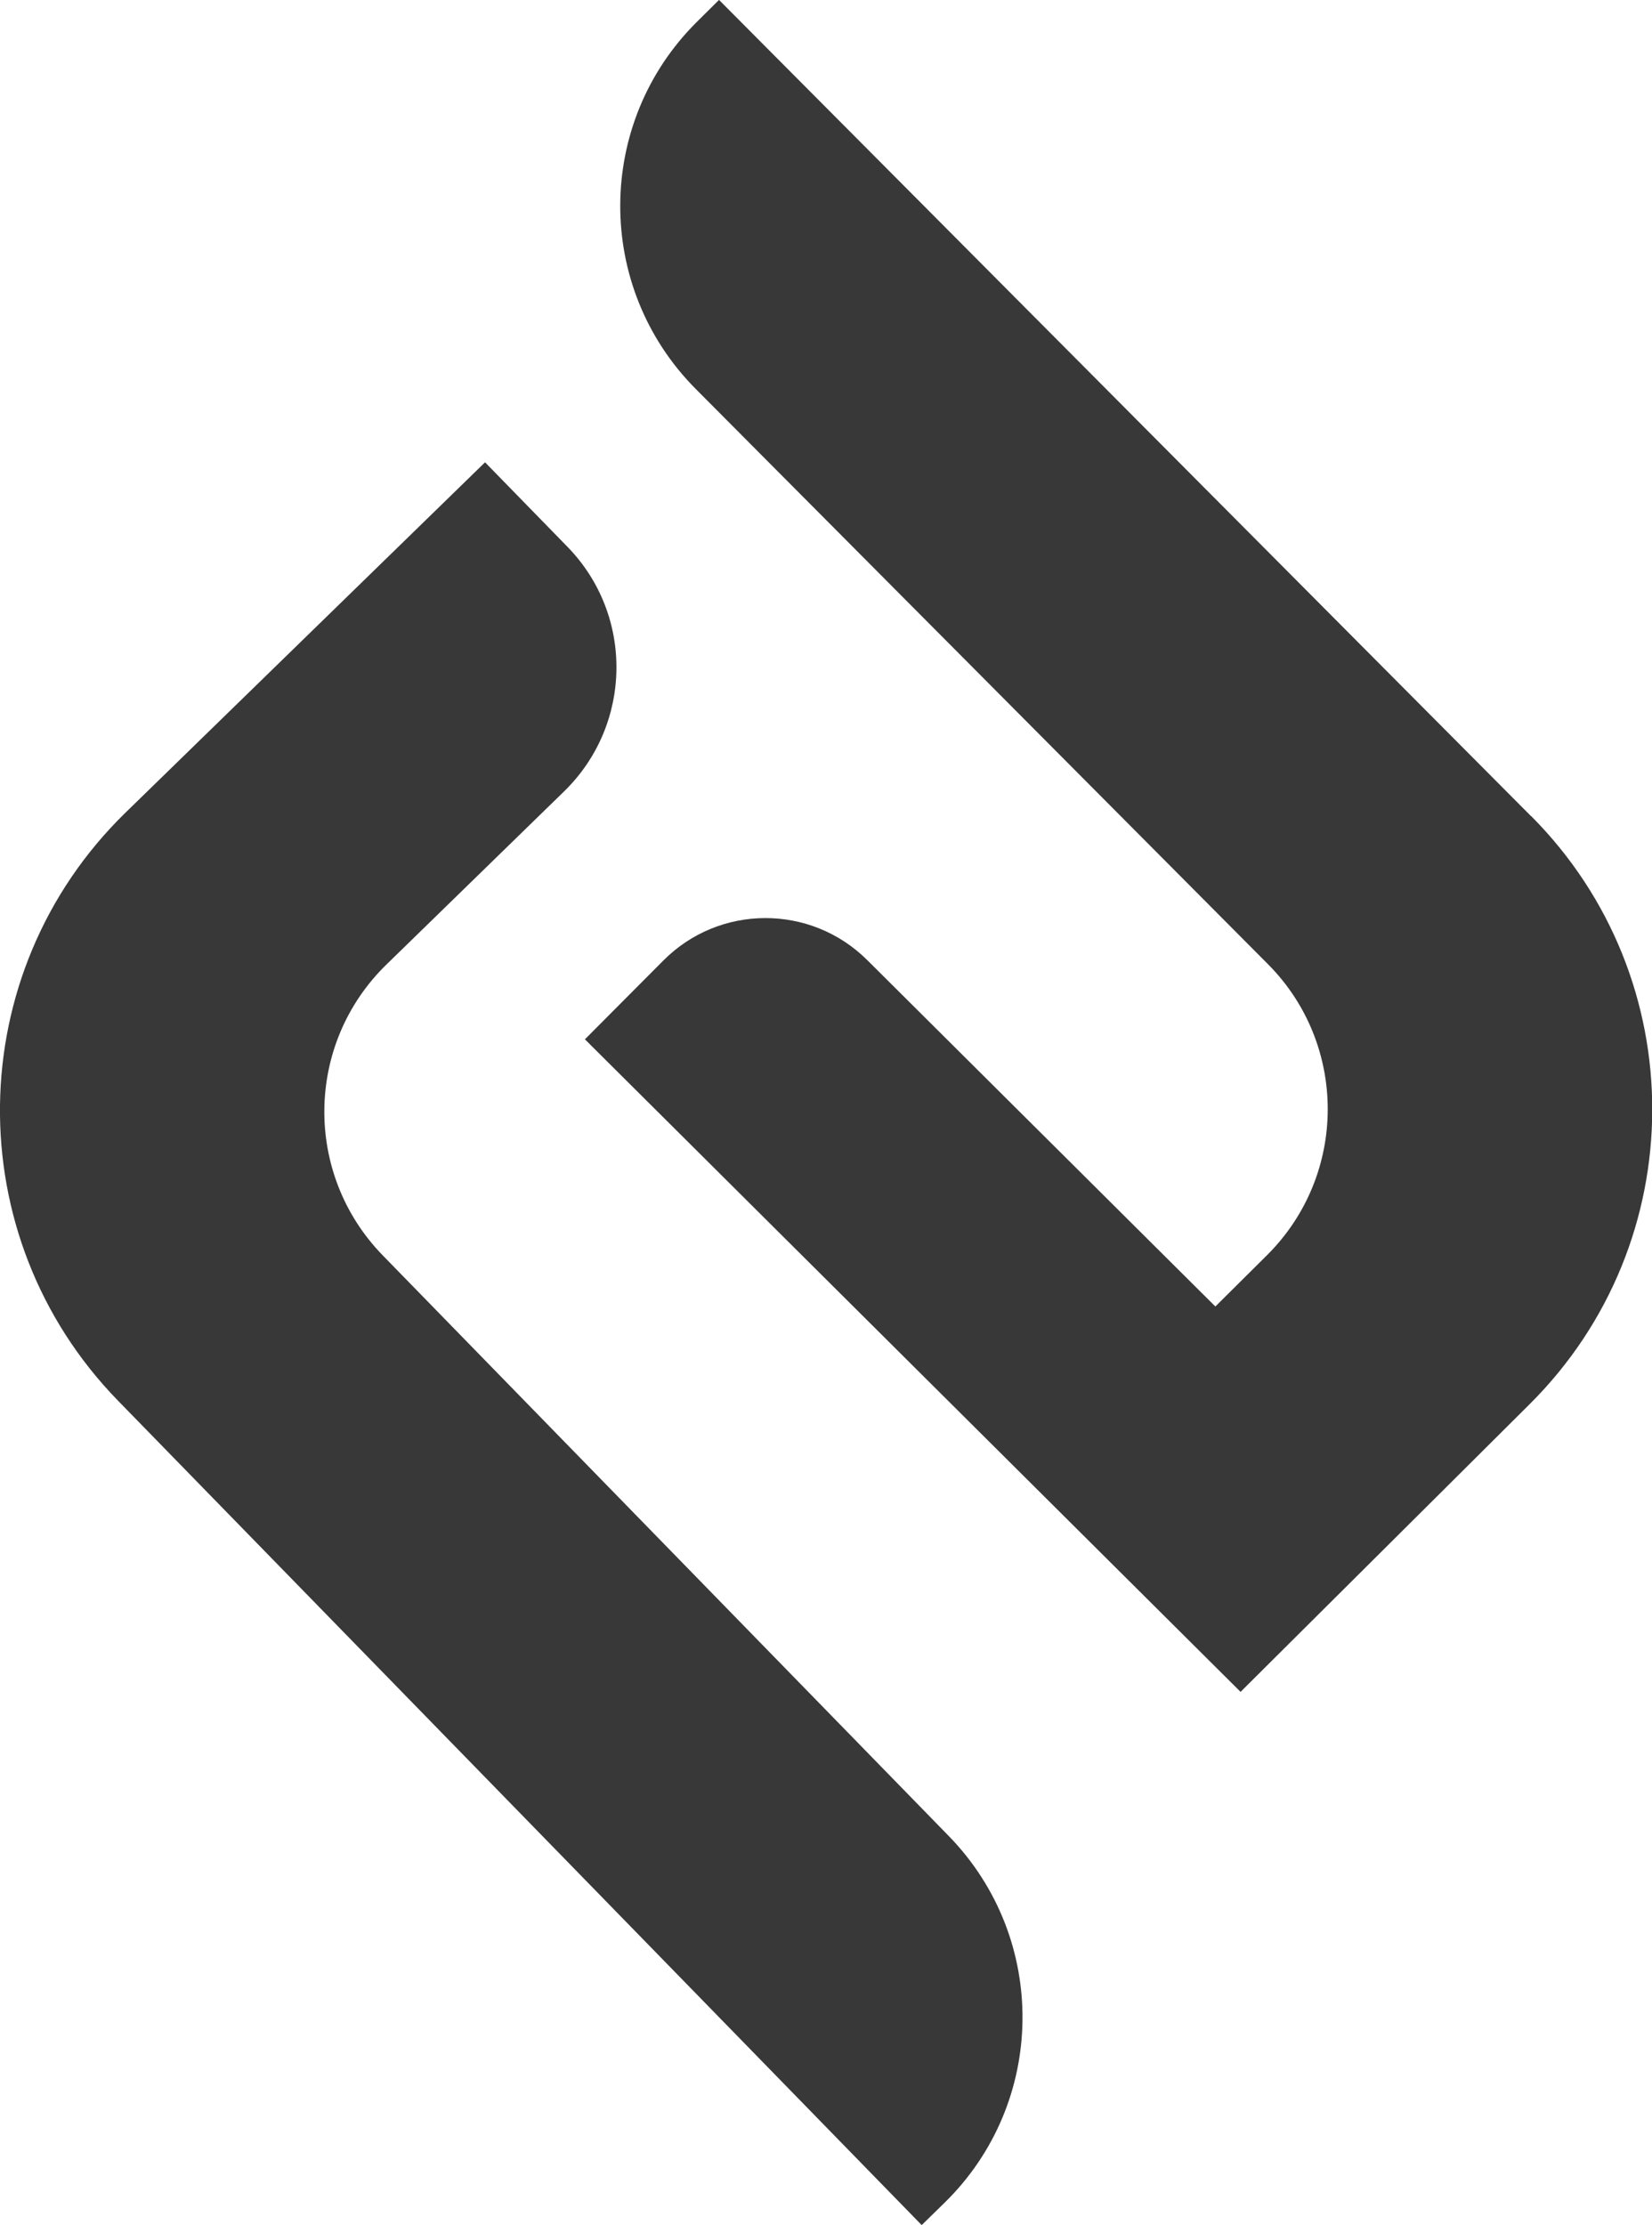
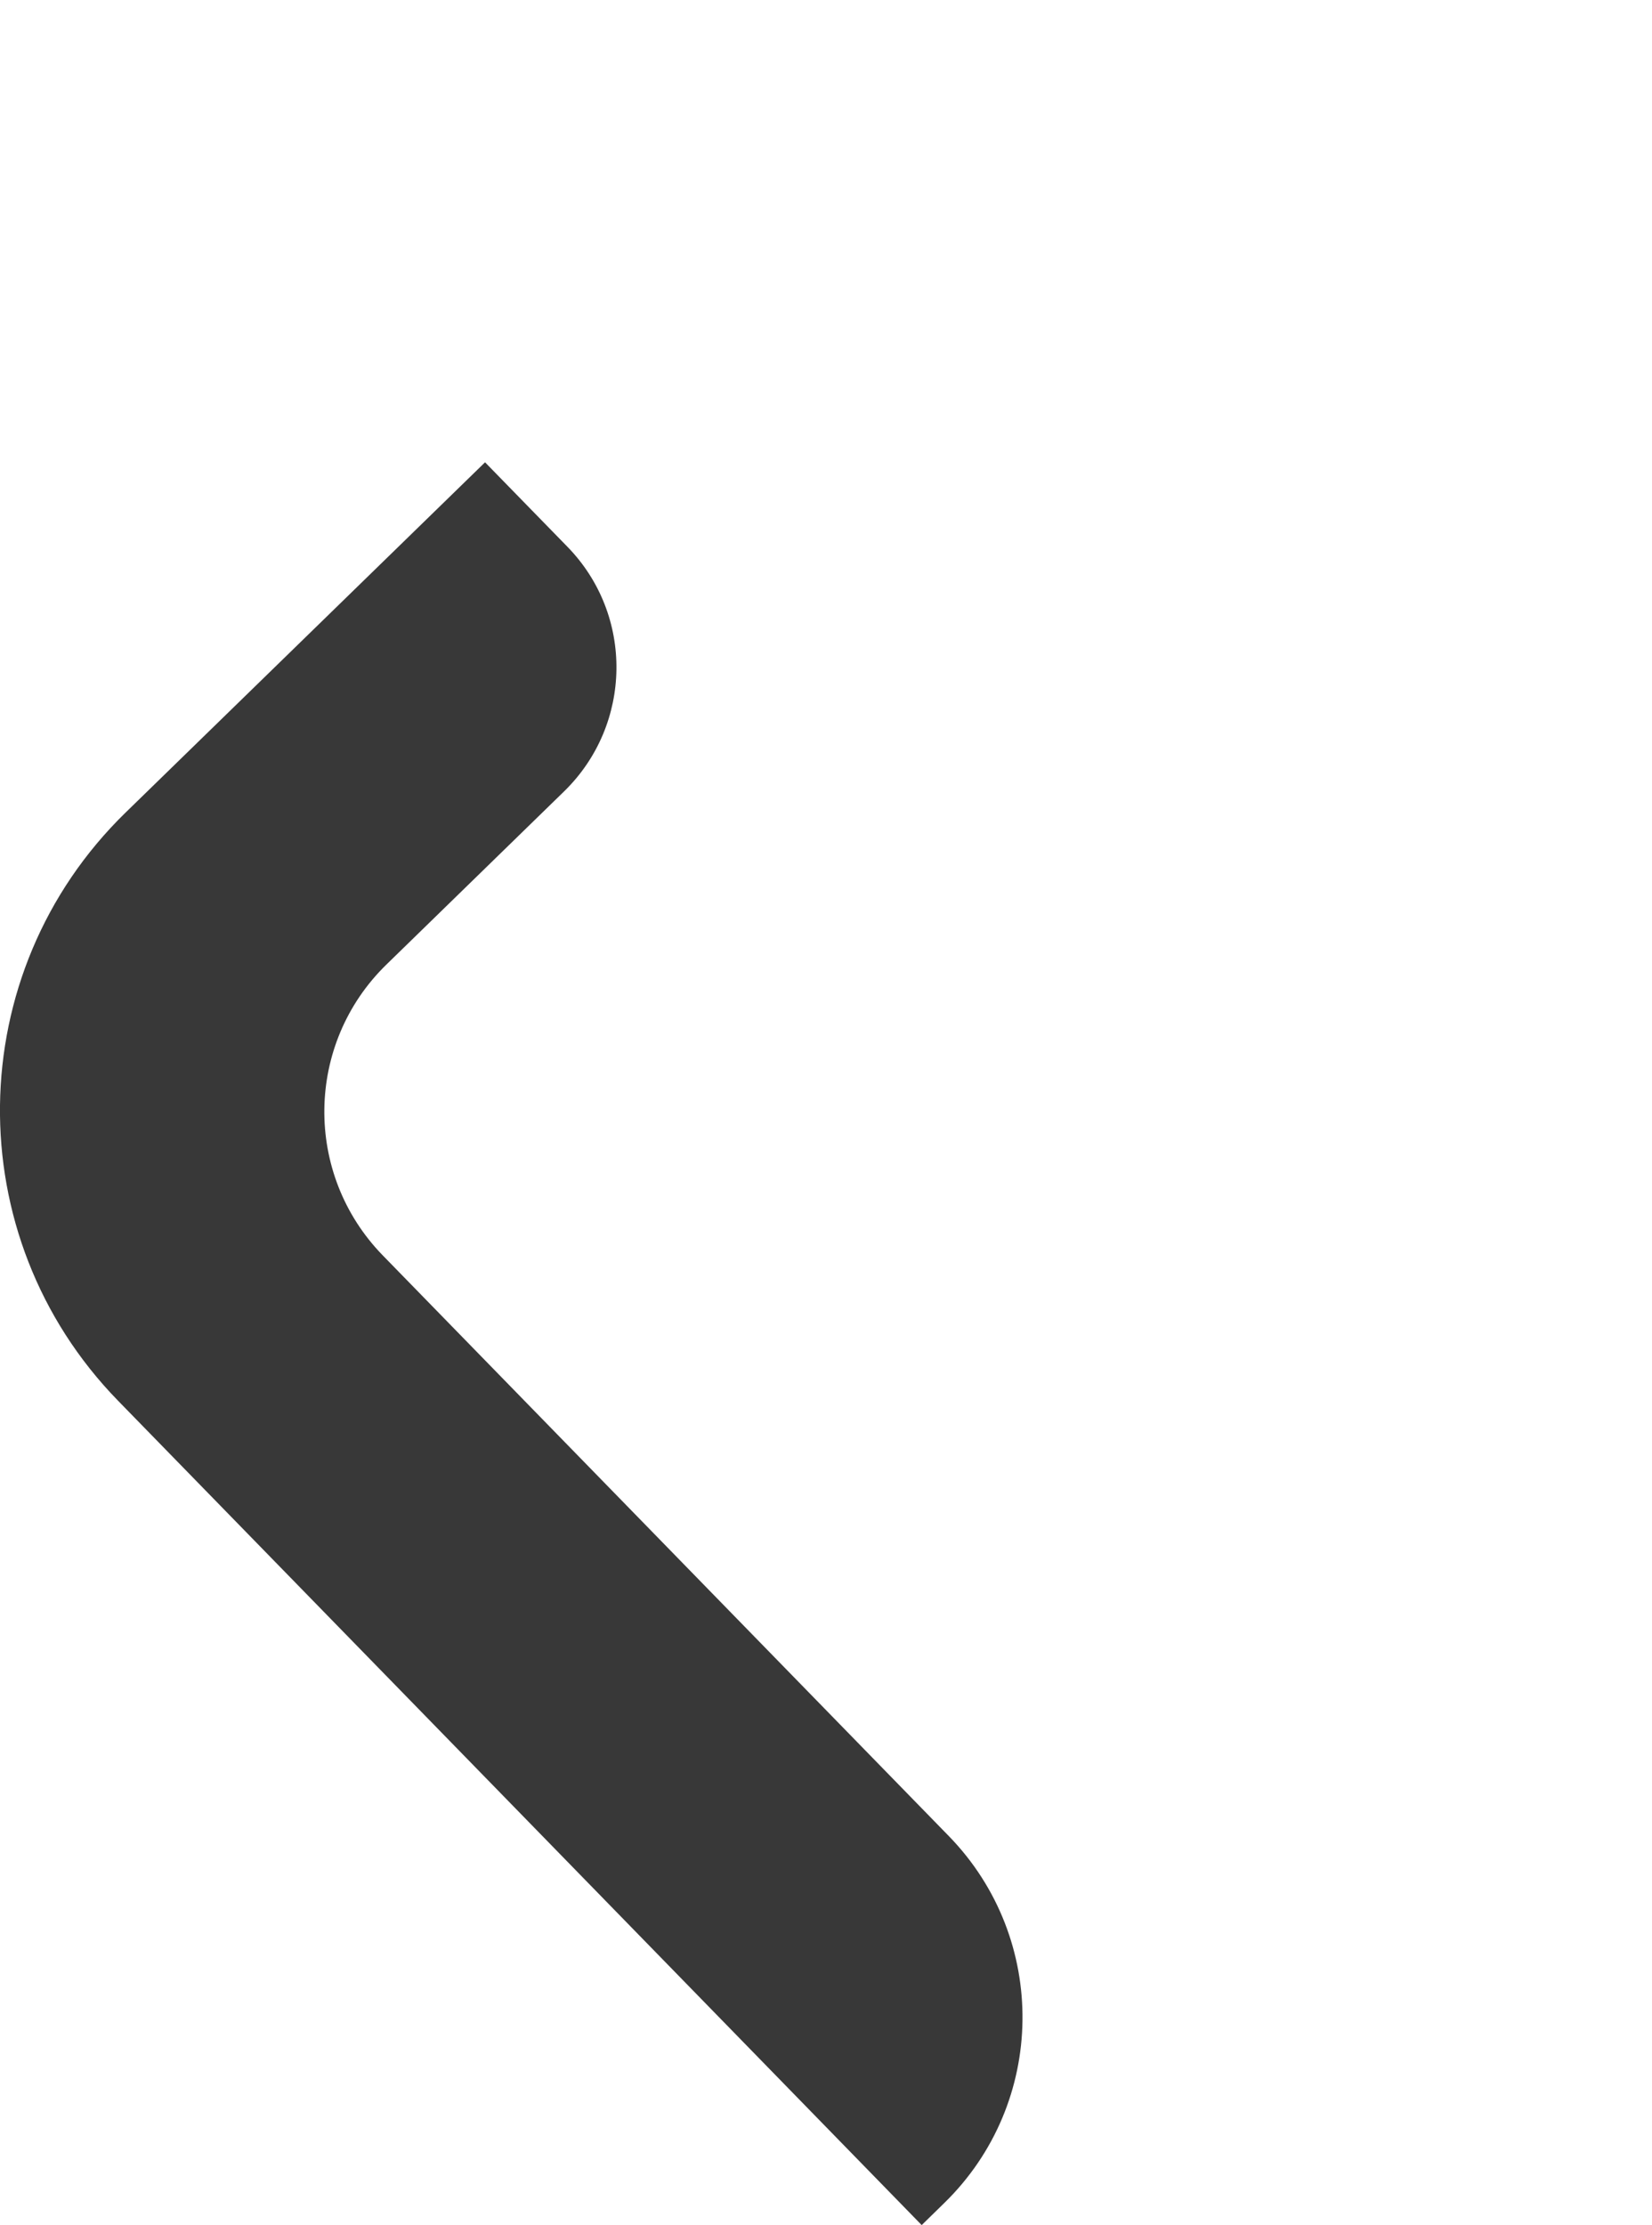
<svg xmlns="http://www.w3.org/2000/svg" id="Layer_1" data-name="Layer 1" viewBox="0 0 95.04 128">
  <defs>
    <style>
      .cls-1 {
        fill: #383838;
        stroke-width: 0px;
      }
    </style>
  </defs>
-   <path class="cls-1" d="m54.59,105.63l-32.57-33.41c-4.56-4.68-4.47-12.17.21-16.73l10.23-9.97c3.93-3.84,4.02-10.14.18-14.07l-4.73-4.85s0,0-.01,0L7.22,46.75c-9.46,9.22-9.65,24.37-.43,33.83l46.23,47.42s0,0,.01,0l1.29-1.26c5.9-5.75,6.02-15.2.27-21.11Z" />
-   <path class="cls-1" d="m88.08,46.95L41.37,0s0,0-.01,0l-1.28,1.27c-5.84,5.81-5.87,15.26-.05,21.11l32.91,33.08c4.61,4.63,4.59,12.13-.04,16.74l-2.98,2.96-20.03-19.93c-3.25-3.23-8.5-3.22-11.73.03l-4.51,4.53h0s37.72,37.54,37.72,37.54l16.63-16.55c9.37-9.32,9.41-24.47.09-33.83Z" />
+   <path class="cls-1" d="m54.59,105.63l-32.57-33.41c-4.56-4.68-4.47-12.17.21-16.73l10.23-9.97c3.93-3.84,4.02-10.14.18-14.07l-4.73-4.85s0,0-.01,0L7.22,46.75c-9.46,9.22-9.65,24.37-.43,33.83l46.23,47.42s0,0,.01,0l1.29-1.26c5.9-5.75,6.02-15.2.27-21.11" />
</svg>